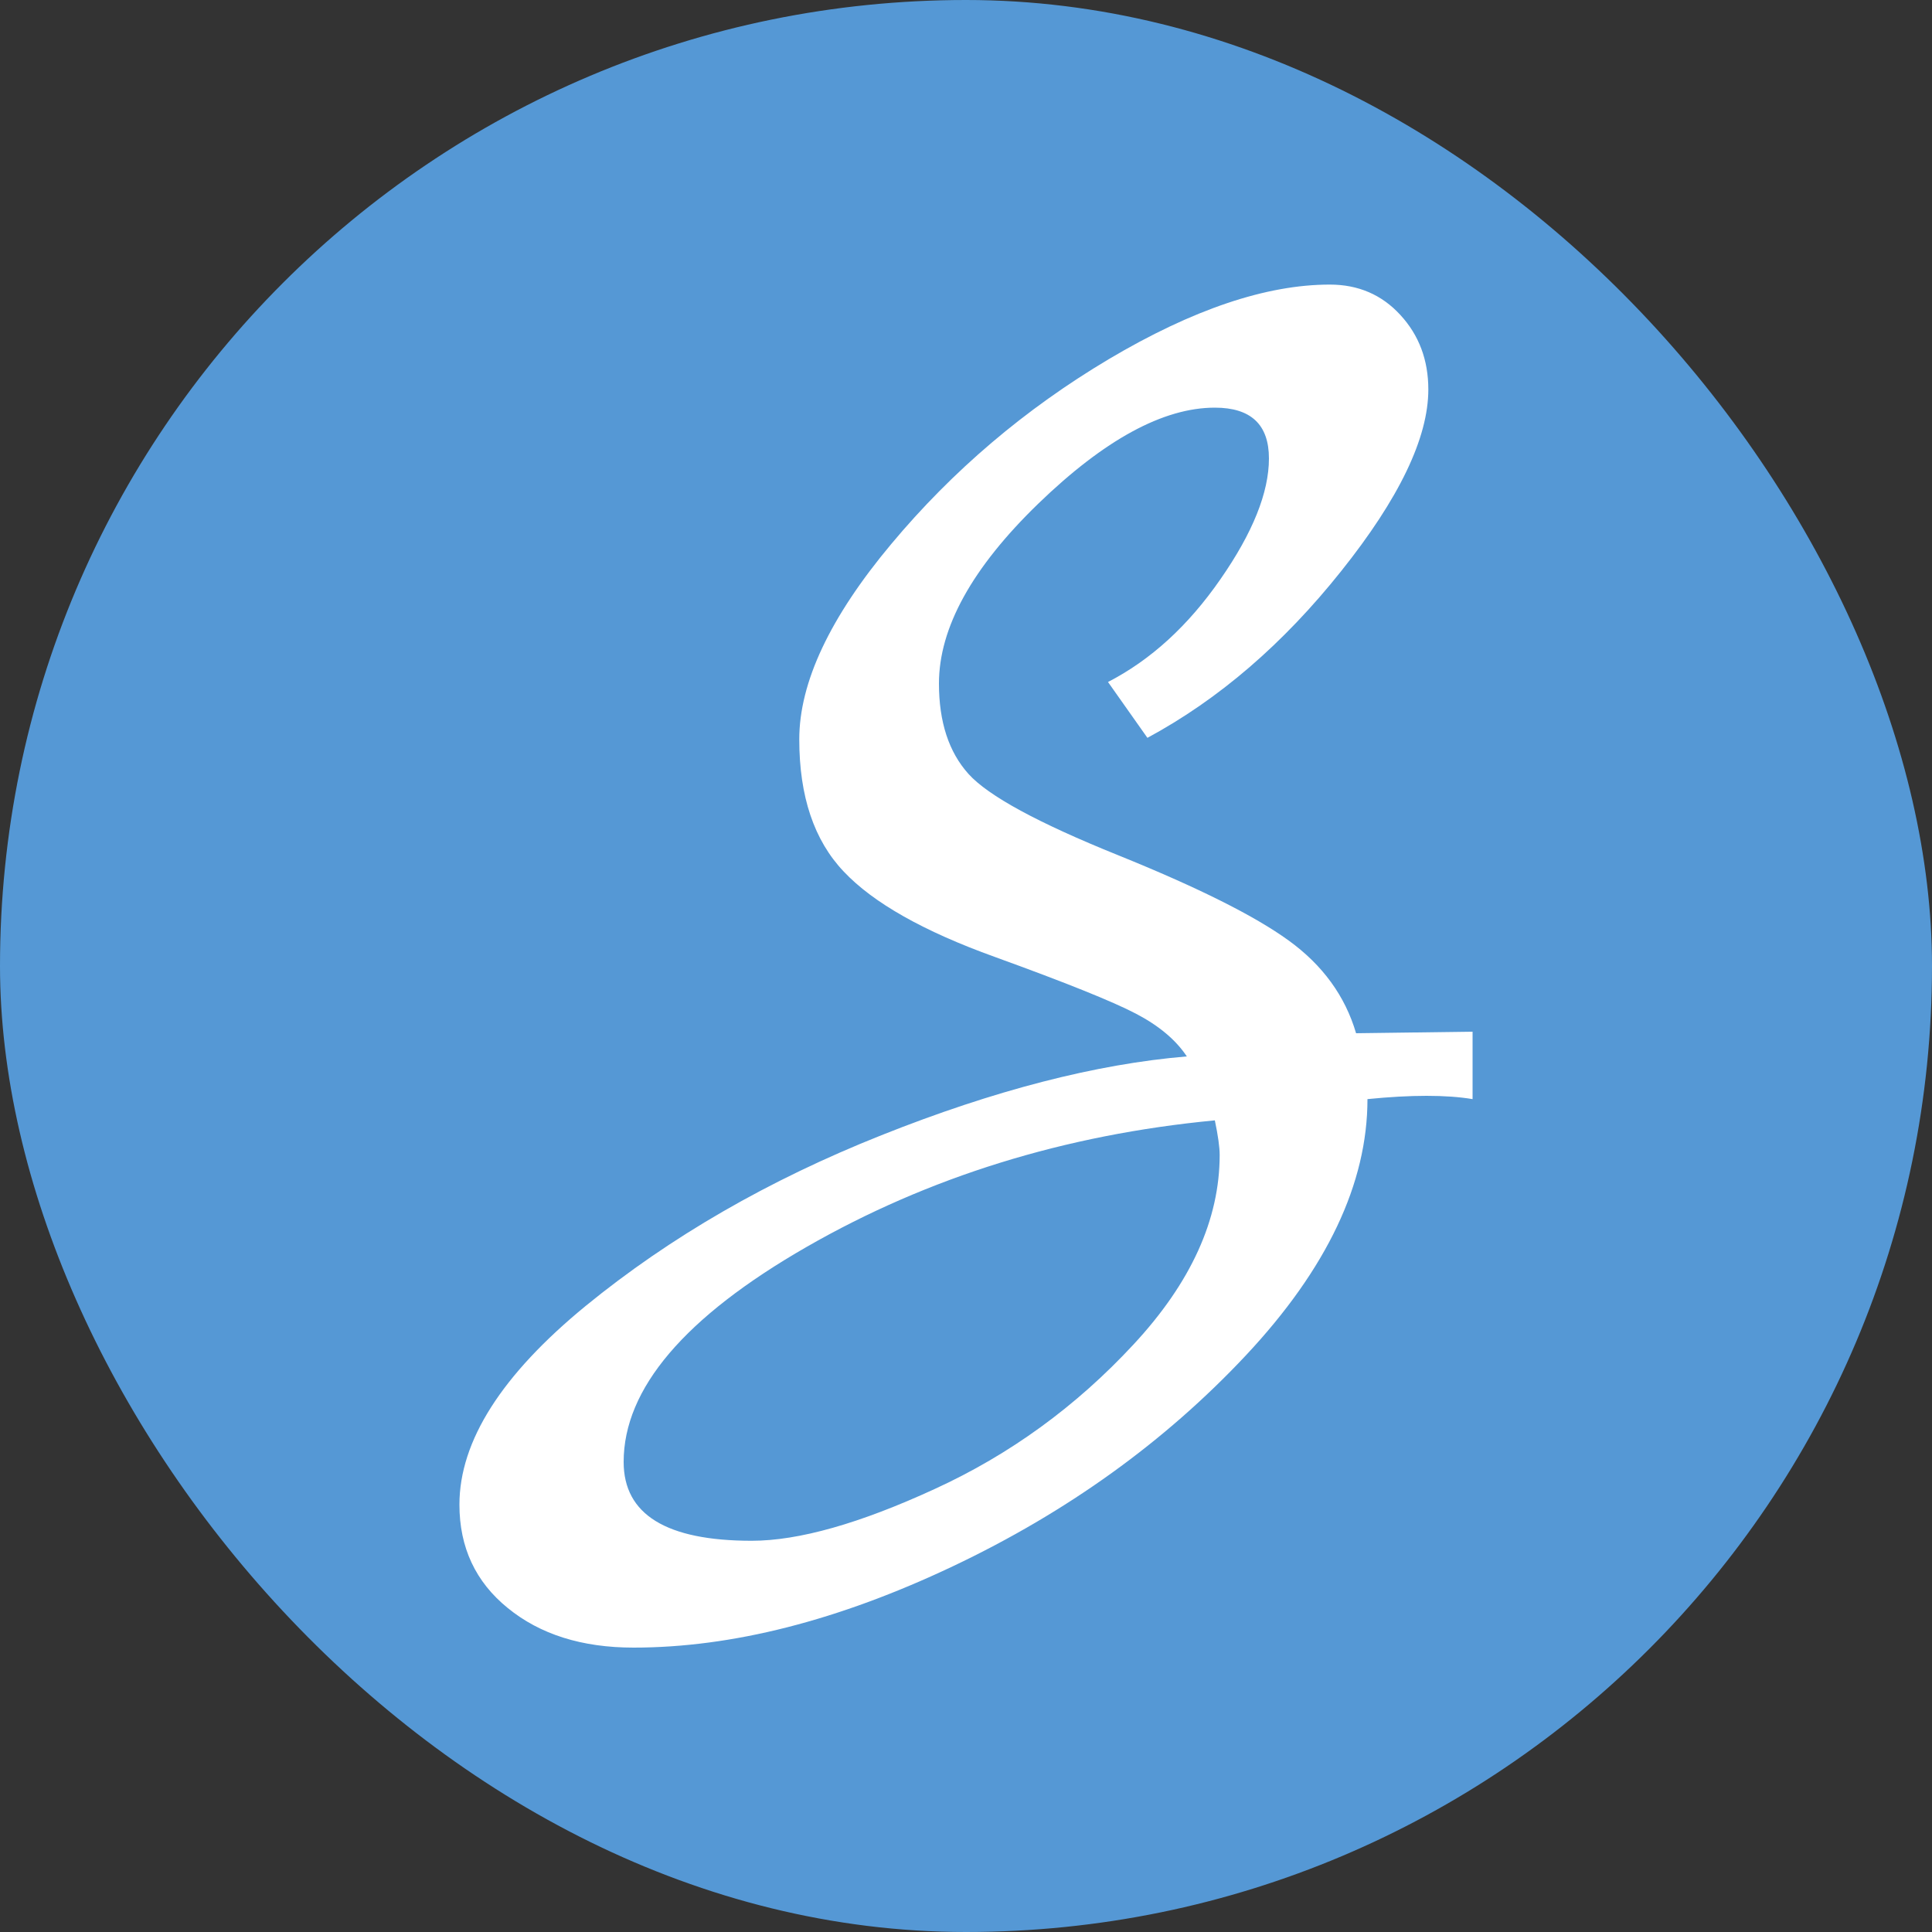
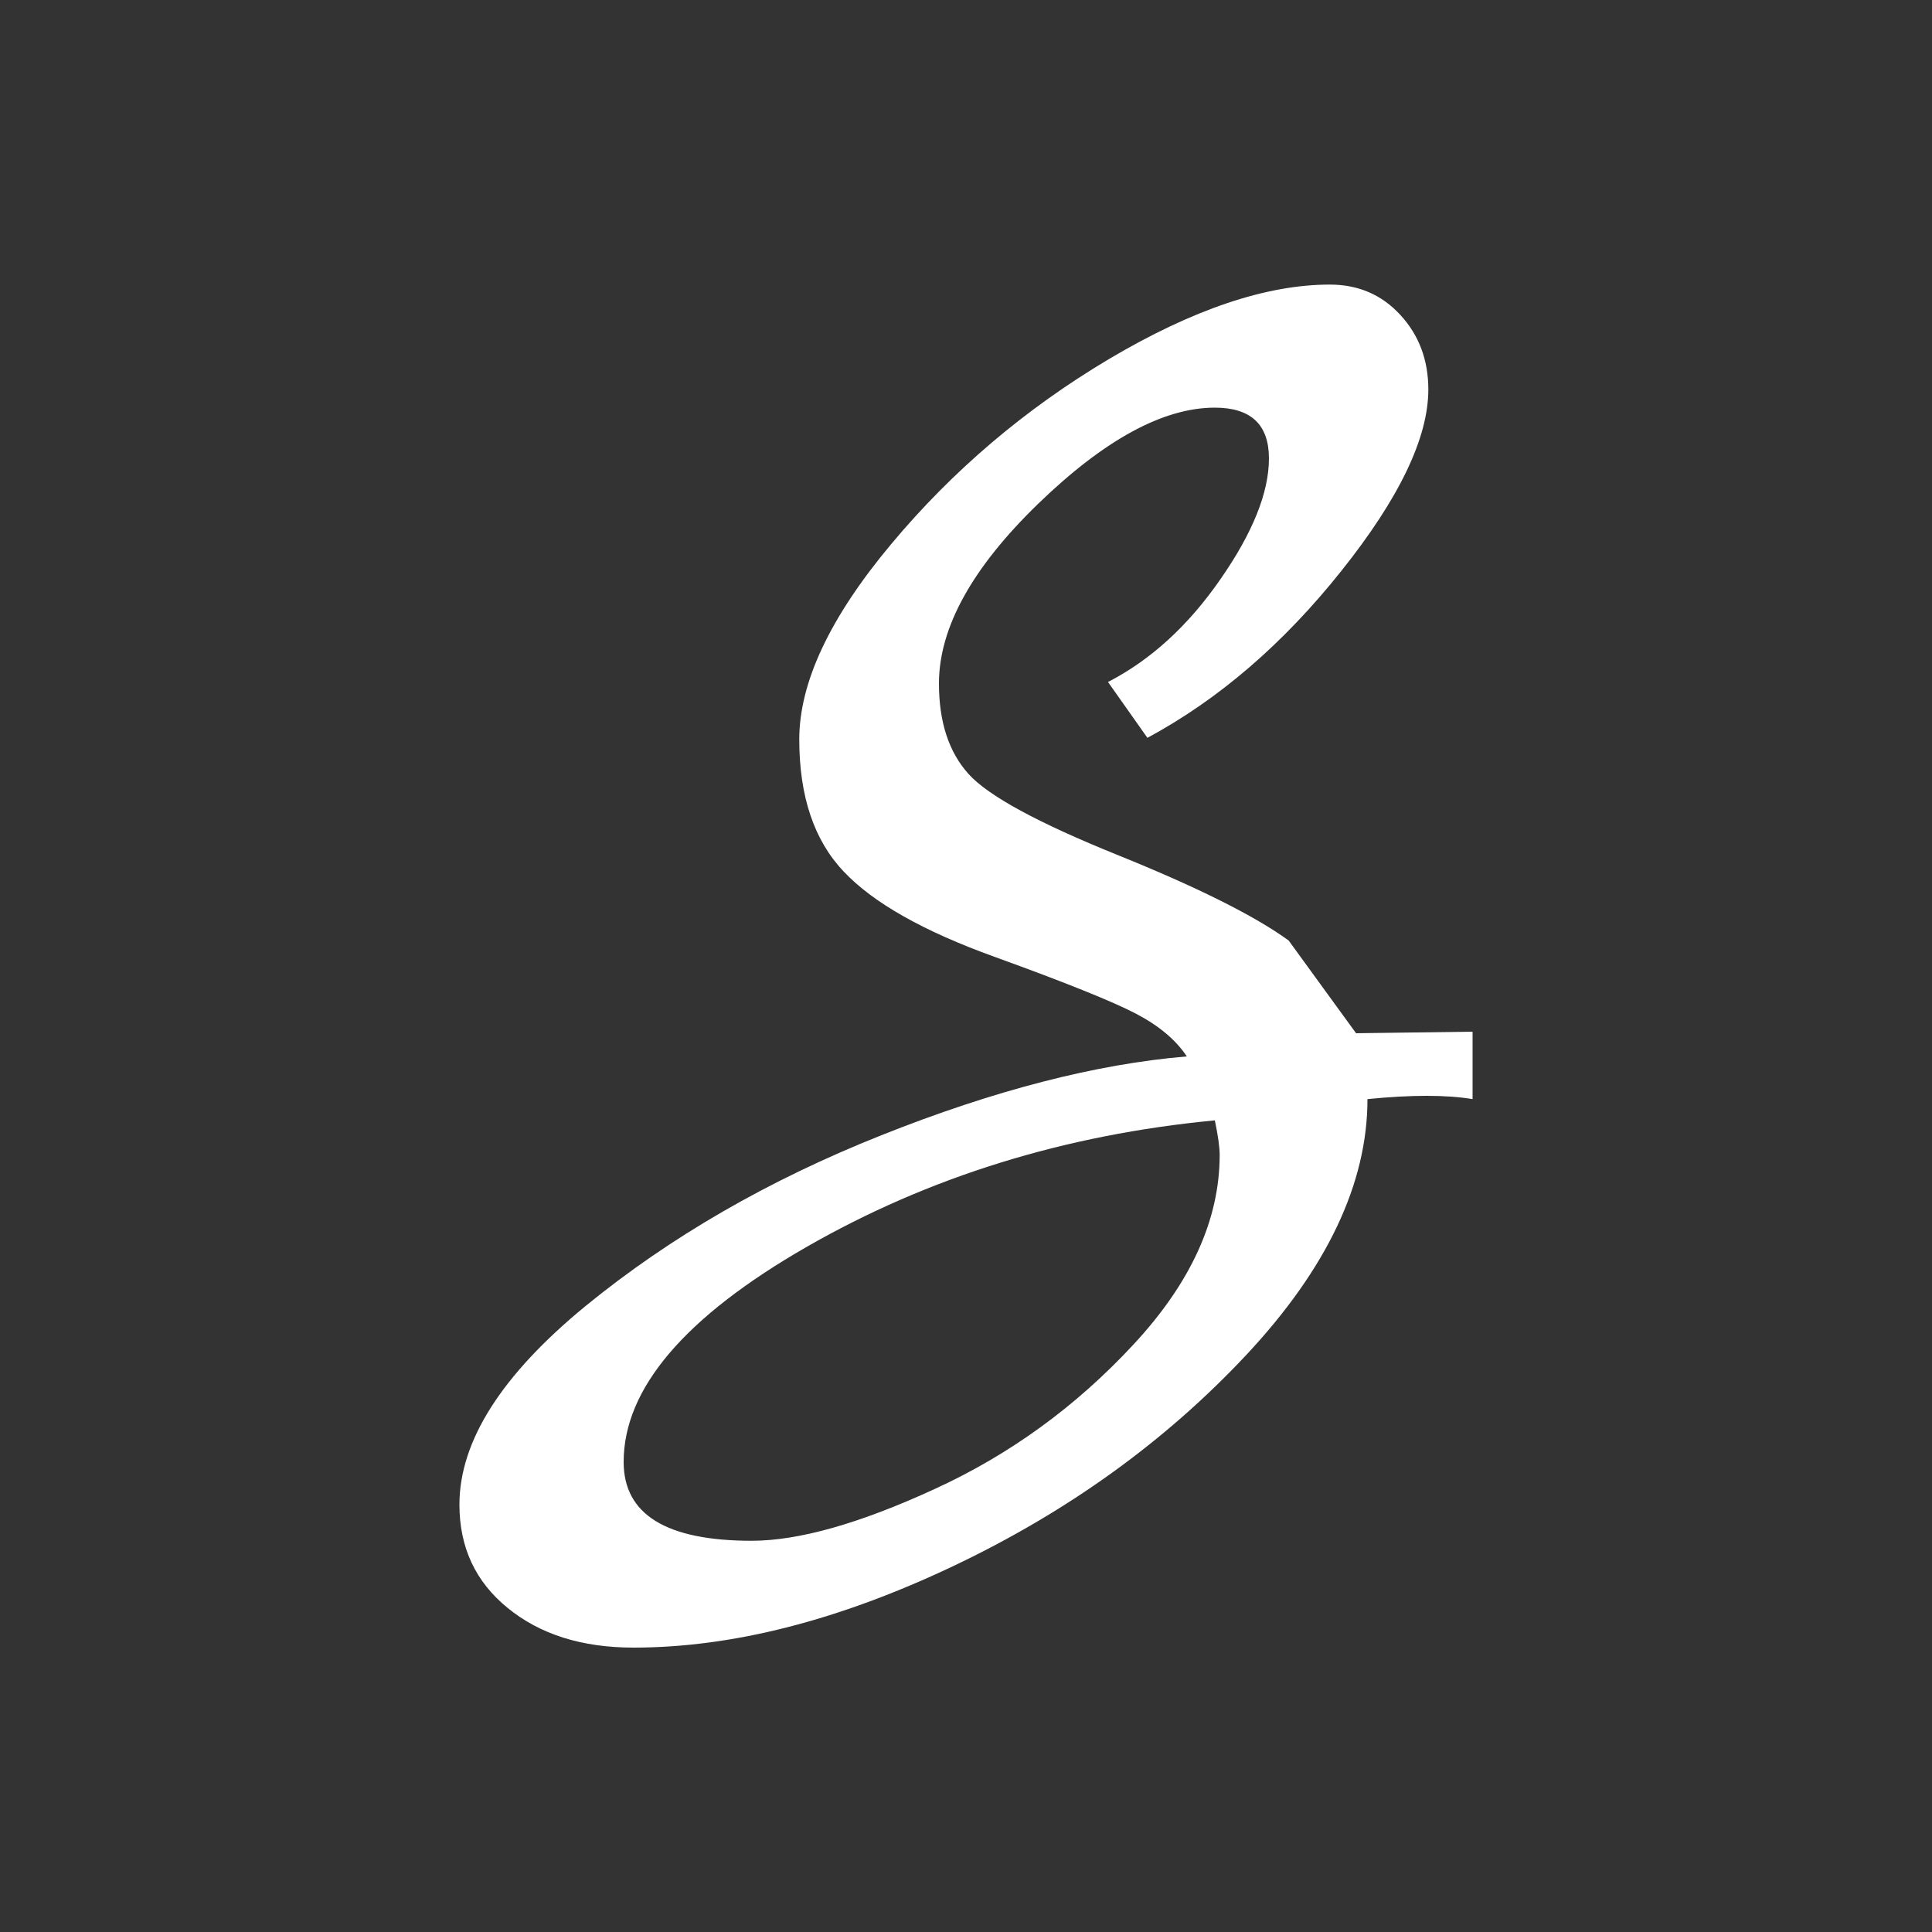
<svg xmlns="http://www.w3.org/2000/svg" width="256" height="256" viewBox="0 0 100 100">
  <rect x="0" y="0" width="100" height="100" fill="#333333" stroke="none" />
-   <rect width="100" height="100" rx="50" fill="#5598d5" />
-   <path fill="#fff" d="M70.19 53.48L70.19 53.48L76.22 53.40L76.22 56.89Q75.20 56.72 73.84 56.72Q72.48 56.72 70.78 56.89L70.78 56.89Q70.78 63.43 64.49 70.15Q58.20 76.86 49.32 81.07Q40.44 85.28 32.79 85.28L32.79 85.28Q28.79 85.28 26.28 83.23Q23.78 81.20 23.78 77.88L23.78 77.88Q23.78 72.95 30.32 67.59Q36.87 62.24 45.62 58.76Q54.38 55.27 61.43 54.68L61.43 54.68Q60.58 53.40 58.80 52.47Q57.01 51.53 51.49 49.53Q45.96 47.54 43.67 45.11Q41.37 42.69 41.37 38.27Q41.37 33.85 46.13 28.16Q50.89 22.46 57.39 18.59Q63.90 14.73 68.83 14.73L68.83 14.73Q71.04 14.73 72.48 16.30Q73.93 17.87 73.93 20.16L73.93 20.16Q73.93 23.91 69.42 29.56Q64.92 35.21 59.39 38.19L59.39 38.19L57.35 35.30Q60.67 33.59 63.17 29.98Q65.68 26.37 65.68 23.73Q65.68 21.10 62.88 21.10L62.88 21.10Q58.88 21.10 53.74 26.07Q48.60 31.05 48.60 35.38L48.60 35.38Q48.60 38.36 50.13 40.06Q51.66 41.76 57.86 44.26Q64.07 46.77 66.70 48.68Q69.34 50.59 70.19 53.48ZM32.28 75.67L32.28 75.67Q32.28 79.75 38.91 79.75L38.91 79.75Q42.56 79.75 48.38 77.07Q54.21 74.40 58.67 69.59Q63.13 64.79 63.13 59.78L63.13 59.78Q63.13 59.18 62.88 57.99L62.88 57.99Q51.23 59.10 41.75 64.54Q32.28 69.98 32.28 75.67Z" />
+   <path fill="#fff" d="M70.19 53.48L70.19 53.48L76.22 53.40L76.22 56.89Q75.20 56.72 73.84 56.72Q72.48 56.72 70.78 56.89L70.78 56.89Q70.78 63.43 64.49 70.15Q58.20 76.86 49.32 81.07Q40.44 85.28 32.79 85.28L32.79 85.28Q28.79 85.28 26.28 83.23Q23.78 81.20 23.78 77.88L23.78 77.88Q23.78 72.95 30.32 67.59Q36.87 62.24 45.62 58.76Q54.38 55.27 61.43 54.68L61.43 54.68Q60.58 53.40 58.80 52.47Q57.01 51.53 51.49 49.53Q45.96 47.54 43.67 45.11Q41.37 42.69 41.37 38.27Q41.37 33.85 46.13 28.16Q50.89 22.46 57.39 18.59Q63.90 14.73 68.83 14.73L68.83 14.73Q71.04 14.73 72.48 16.30Q73.93 17.87 73.93 20.16L73.93 20.16Q73.93 23.91 69.42 29.56Q64.92 35.21 59.39 38.19L59.39 38.19L57.35 35.30Q60.67 33.59 63.17 29.98Q65.68 26.37 65.68 23.73Q65.68 21.10 62.88 21.10L62.88 21.10Q58.88 21.10 53.74 26.07Q48.60 31.05 48.60 35.38L48.60 35.38Q48.60 38.36 50.13 40.06Q51.66 41.76 57.86 44.26Q64.07 46.77 66.70 48.68ZM32.28 75.67L32.28 75.67Q32.28 79.75 38.91 79.75L38.91 79.75Q42.56 79.75 48.38 77.07Q54.21 74.40 58.67 69.59Q63.13 64.79 63.13 59.78L63.13 59.78Q63.13 59.18 62.88 57.99L62.88 57.99Q51.23 59.10 41.75 64.54Q32.28 69.98 32.28 75.67Z" />
</svg>